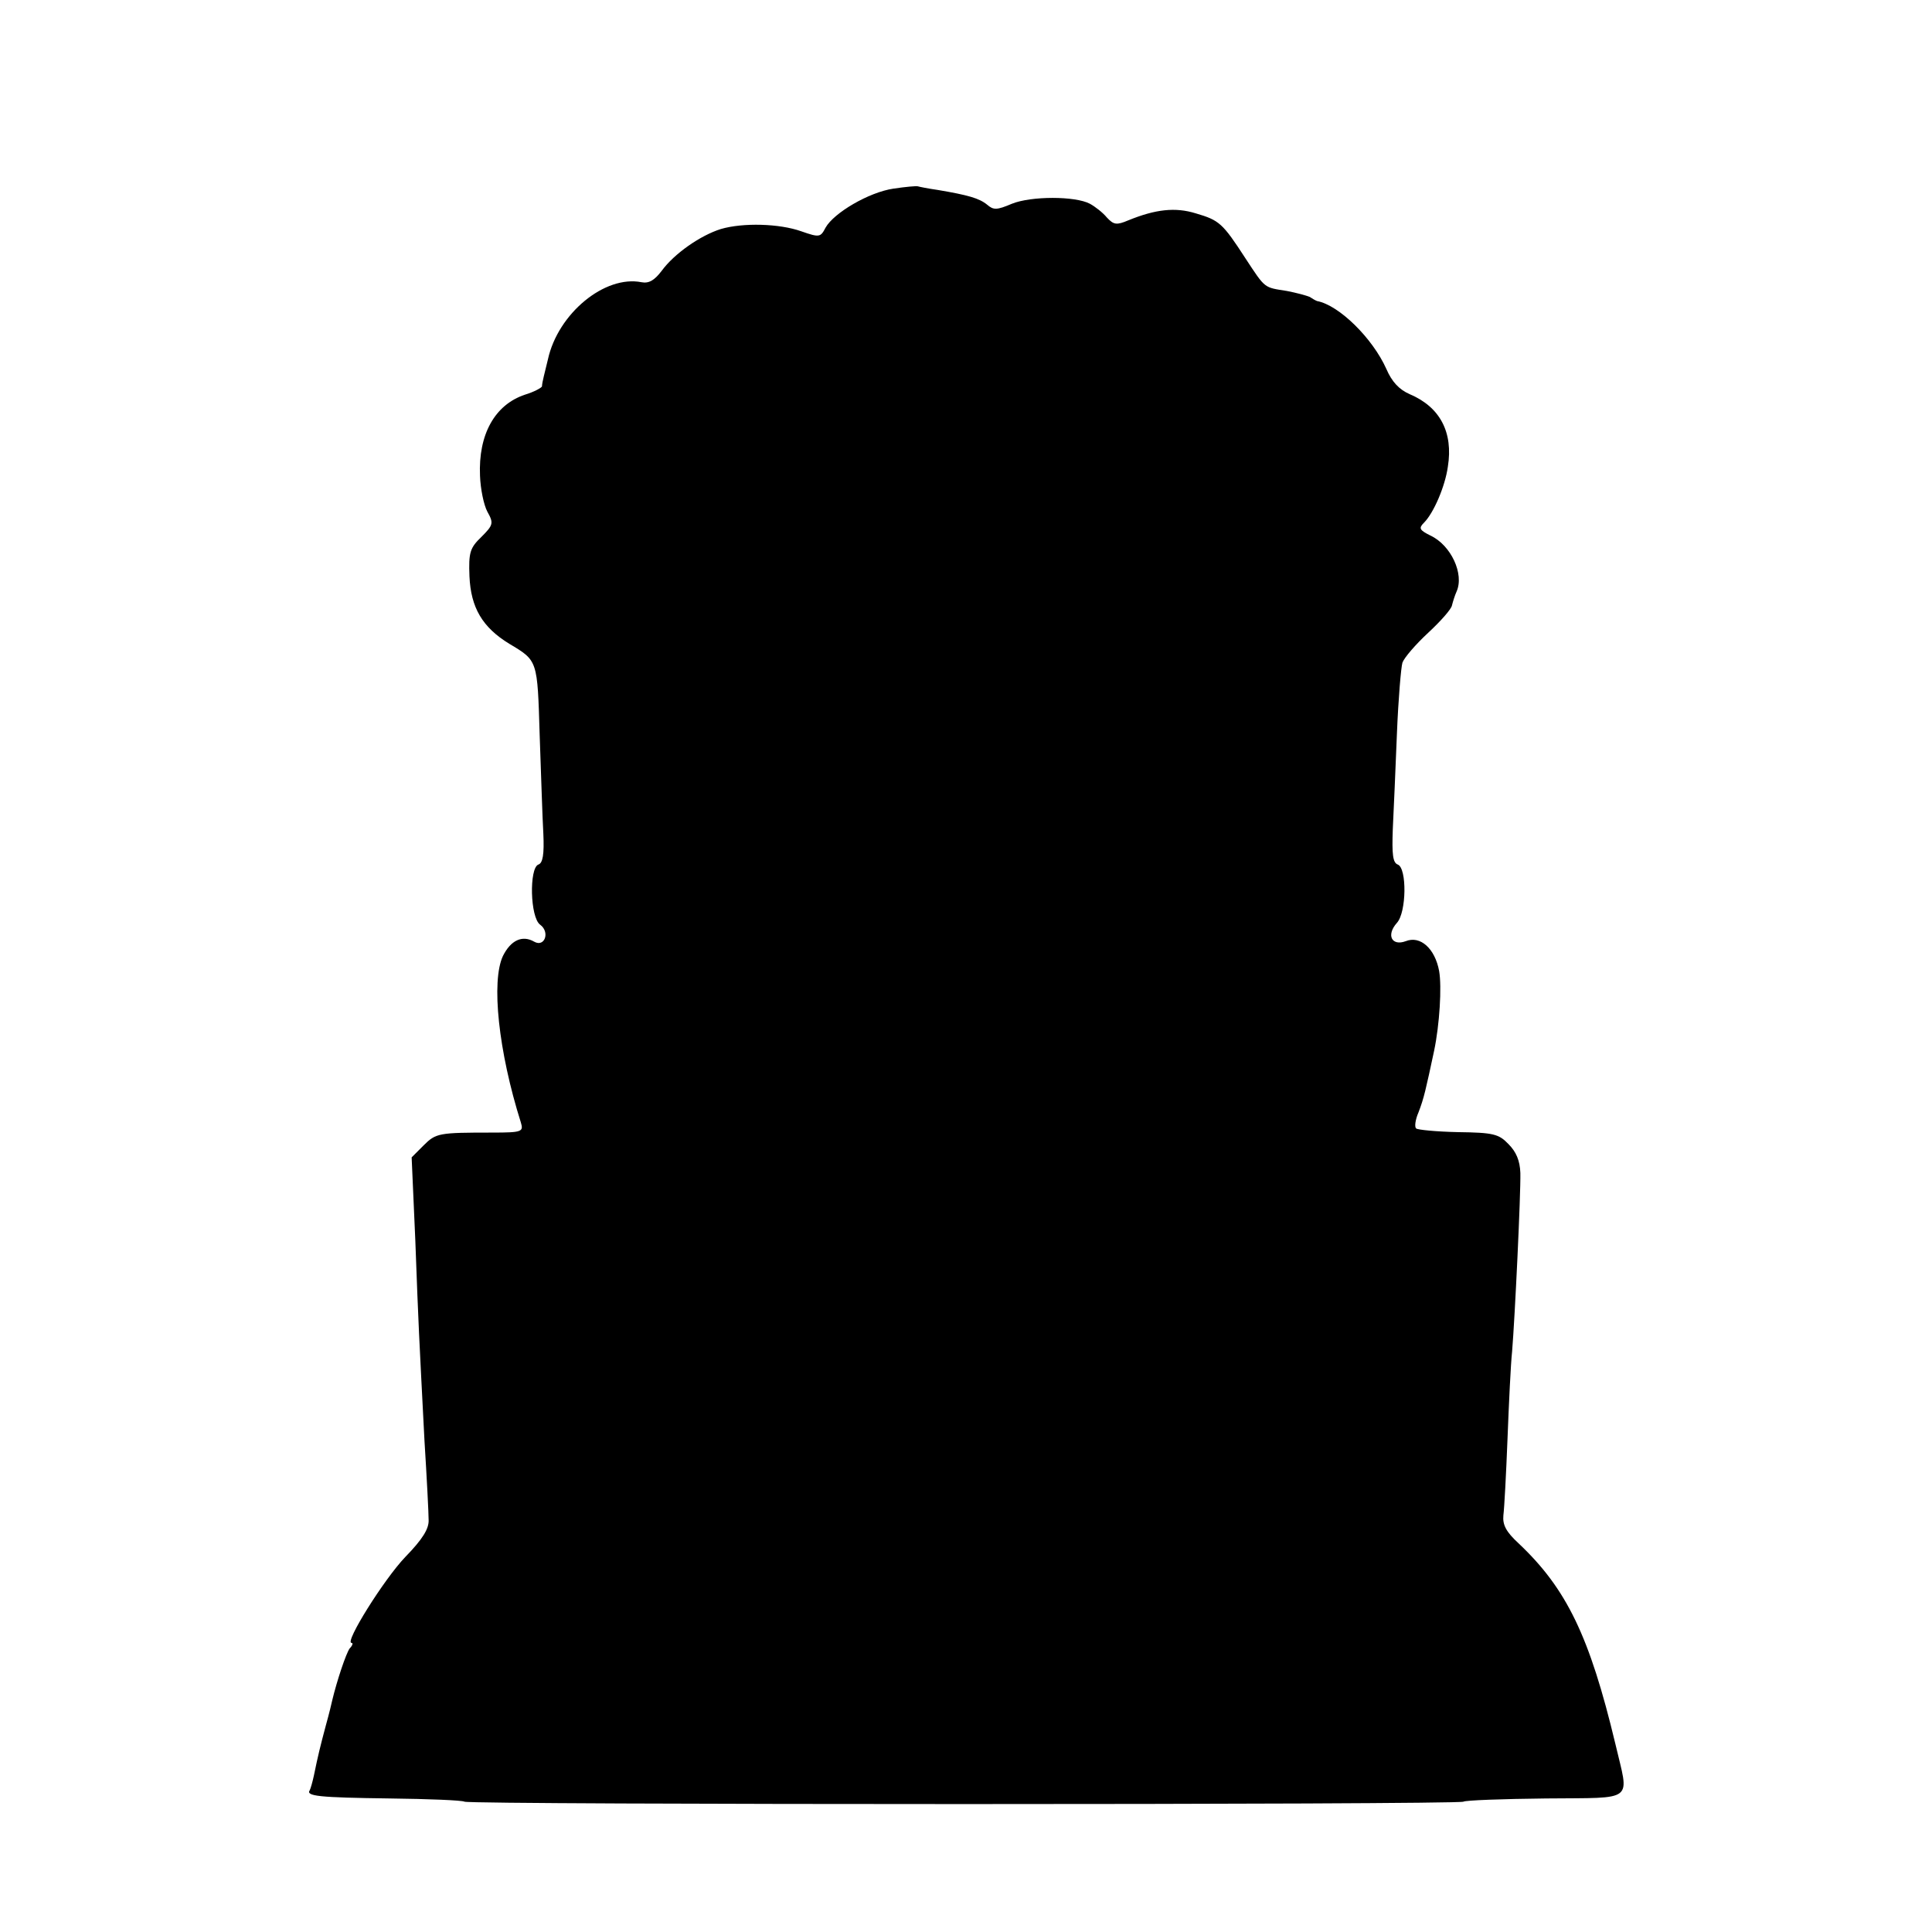
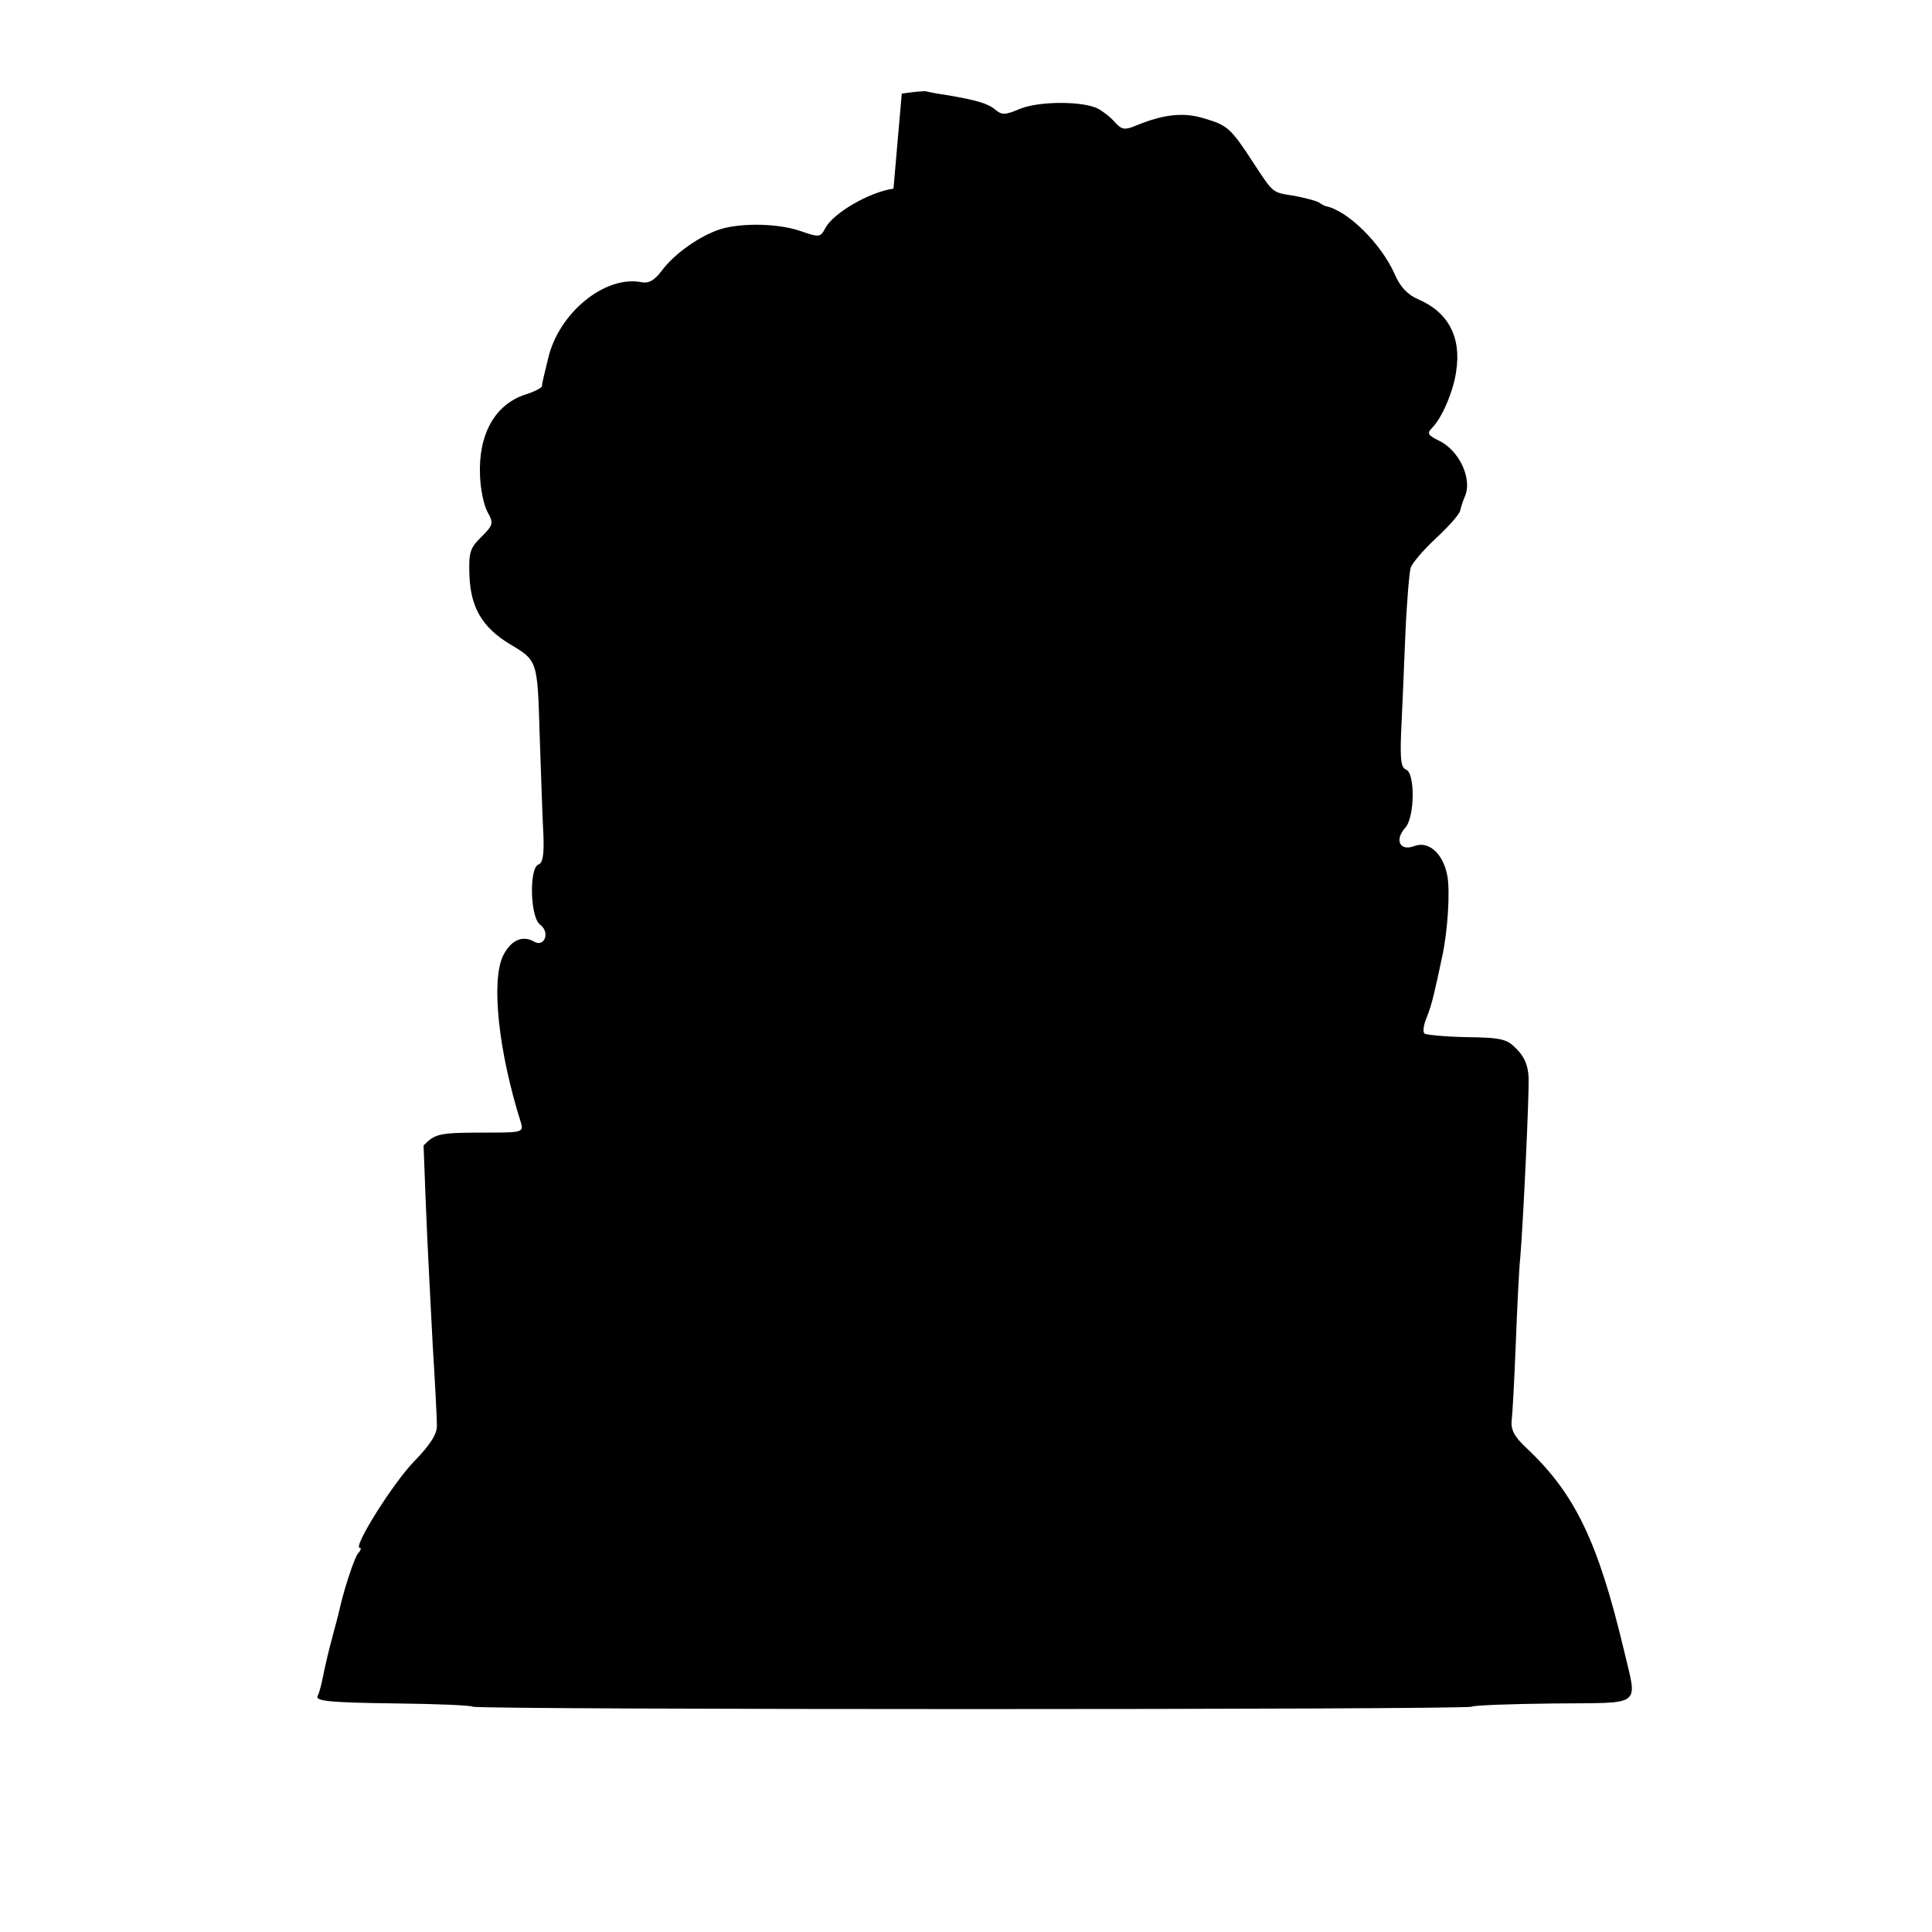
<svg xmlns="http://www.w3.org/2000/svg" version="1.0" width="421pt" height="421pt" viewBox="0 0 421 421" preserveAspectRatio="xMidYMid meet">
  <g transform="translate(0,421) scale(0.1,-0.1)" fill="#000000" stroke="none">
-     <path d="M1947 3799 c-54 -8 -130 -53 -148 -85 -11 -21 -13 -22 -53 -8 -48 17 -127 19 -175 5 -45 -14 -102 -54 -129 -91 -16 -21 -28 -28 -44 -25 -80 16 -182 -68 -204 -168 -3 -12 -7 -29 -9 -37 -2 -8 -4 -18 -4 -22 -1 -3 -17 -12 -37 -18 -66 -22 -102 -87 -98 -177 1 -28 8 -63 16 -78 14 -25 13 -29 -13 -55 -25 -24 -28 -34 -26 -86 3 -68 28 -111 87 -147 62 -37 61 -35 66 -199 3 -84 6 -181 8 -215 2 -44 -1 -64 -11 -67 -20 -8 -18 -115 4 -131 22 -16 10 -50 -13 -37 -26 15 -51 3 -68 -31 -26 -55 -10 -208 39 -363 6 -20 3 -22 -62 -22 -117 0 -123 -1 -150 -28 l-26 -26 8 -181 c7 -191 8 -204 20 -437 5 -80 9 -157 9 -172 1 -19 -13 -42 -51 -81 -46 -48 -133 -187 -117 -187 4 0 2 -6 -4 -12 -8 -11 -28 -71 -38 -113 -1 -5 -7 -30 -14 -55 -12 -45 -17 -65 -26 -109 -3 -14 -7 -28 -9 -32 -9 -13 20 -16 174 -18 85 -1 158 -4 163 -7 11 -7 2165 -7 2177 0 4 3 85 6 180 7 197 2 181 -10 151 119 -56 234 -106 338 -211 437 -27 25 -35 40 -33 61 2 15 6 90 9 167 3 77 7 163 10 190 6 72 19 343 18 389 -1 27 -9 46 -26 63 -21 22 -33 25 -110 26 -47 1 -88 5 -91 8 -4 3 -2 19 5 35 12 31 16 50 34 134 12 57 17 140 11 174 -9 49 -41 78 -73 65 -30 -11 -43 13 -19 40 21 23 22 119 2 127 -11 4 -13 22 -11 77 2 40 6 133 9 208 3 76 9 145 12 155 4 11 29 40 56 65 27 25 51 52 52 60 2 8 6 21 10 30 17 38 -12 101 -57 122 -24 12 -26 16 -14 28 21 21 46 79 52 122 12 75 -17 130 -83 158 -23 10 -39 27 -51 55 -30 67 -103 139 -151 148 -3 1 -10 5 -16 9 -7 3 -29 9 -50 13 -50 8 -46 4 -90 71 -50 77 -57 83 -108 98 -45 14 -88 9 -147 -15 -26 -11 -32 -10 -47 6 -9 11 -26 24 -37 30 -32 17 -128 17 -170 0 -33 -14 -40 -14 -54 -2 -17 14 -42 21 -107 32 -21 3 -41 7 -44 8 -3 1 -26 -1 -53 -5z" />
+     <path d="M1947 3799 c-54 -8 -130 -53 -148 -85 -11 -21 -13 -22 -53 -8 -48 17 -127 19 -175 5 -45 -14 -102 -54 -129 -91 -16 -21 -28 -28 -44 -25 -80 16 -182 -68 -204 -168 -3 -12 -7 -29 -9 -37 -2 -8 -4 -18 -4 -22 -1 -3 -17 -12 -37 -18 -66 -22 -102 -87 -98 -177 1 -28 8 -63 16 -78 14 -25 13 -29 -13 -55 -25 -24 -28 -34 -26 -86 3 -68 28 -111 87 -147 62 -37 61 -35 66 -199 3 -84 6 -181 8 -215 2 -44 -1 -64 -11 -67 -20 -8 -18 -115 4 -131 22 -16 10 -50 -13 -37 -26 15 -51 3 -68 -31 -26 -55 -10 -208 39 -363 6 -20 3 -22 -62 -22 -117 0 -123 -1 -150 -28 c7 -191 8 -204 20 -437 5 -80 9 -157 9 -172 1 -19 -13 -42 -51 -81 -46 -48 -133 -187 -117 -187 4 0 2 -6 -4 -12 -8 -11 -28 -71 -38 -113 -1 -5 -7 -30 -14 -55 -12 -45 -17 -65 -26 -109 -3 -14 -7 -28 -9 -32 -9 -13 20 -16 174 -18 85 -1 158 -4 163 -7 11 -7 2165 -7 2177 0 4 3 85 6 180 7 197 2 181 -10 151 119 -56 234 -106 338 -211 437 -27 25 -35 40 -33 61 2 15 6 90 9 167 3 77 7 163 10 190 6 72 19 343 18 389 -1 27 -9 46 -26 63 -21 22 -33 25 -110 26 -47 1 -88 5 -91 8 -4 3 -2 19 5 35 12 31 16 50 34 134 12 57 17 140 11 174 -9 49 -41 78 -73 65 -30 -11 -43 13 -19 40 21 23 22 119 2 127 -11 4 -13 22 -11 77 2 40 6 133 9 208 3 76 9 145 12 155 4 11 29 40 56 65 27 25 51 52 52 60 2 8 6 21 10 30 17 38 -12 101 -57 122 -24 12 -26 16 -14 28 21 21 46 79 52 122 12 75 -17 130 -83 158 -23 10 -39 27 -51 55 -30 67 -103 139 -151 148 -3 1 -10 5 -16 9 -7 3 -29 9 -50 13 -50 8 -46 4 -90 71 -50 77 -57 83 -108 98 -45 14 -88 9 -147 -15 -26 -11 -32 -10 -47 6 -9 11 -26 24 -37 30 -32 17 -128 17 -170 0 -33 -14 -40 -14 -54 -2 -17 14 -42 21 -107 32 -21 3 -41 7 -44 8 -3 1 -26 -1 -53 -5z" />
  </g>
</svg>